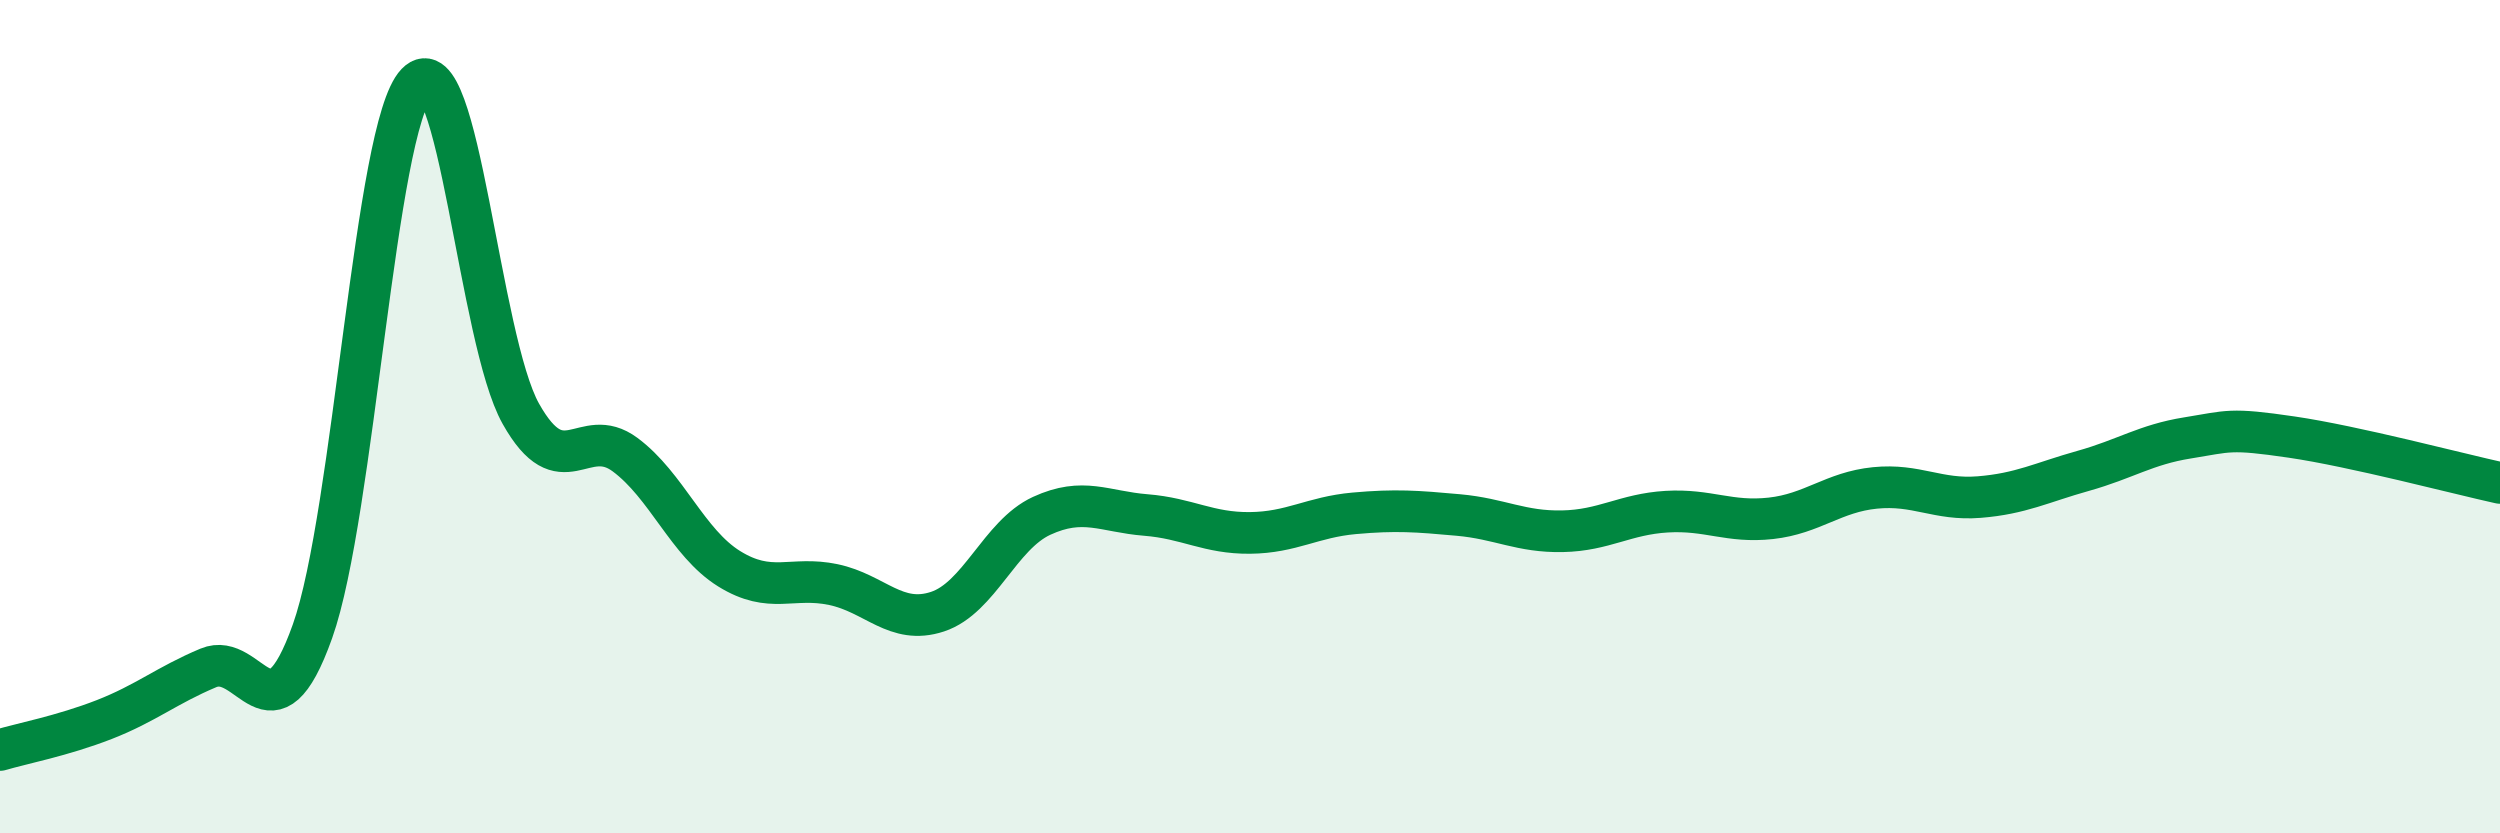
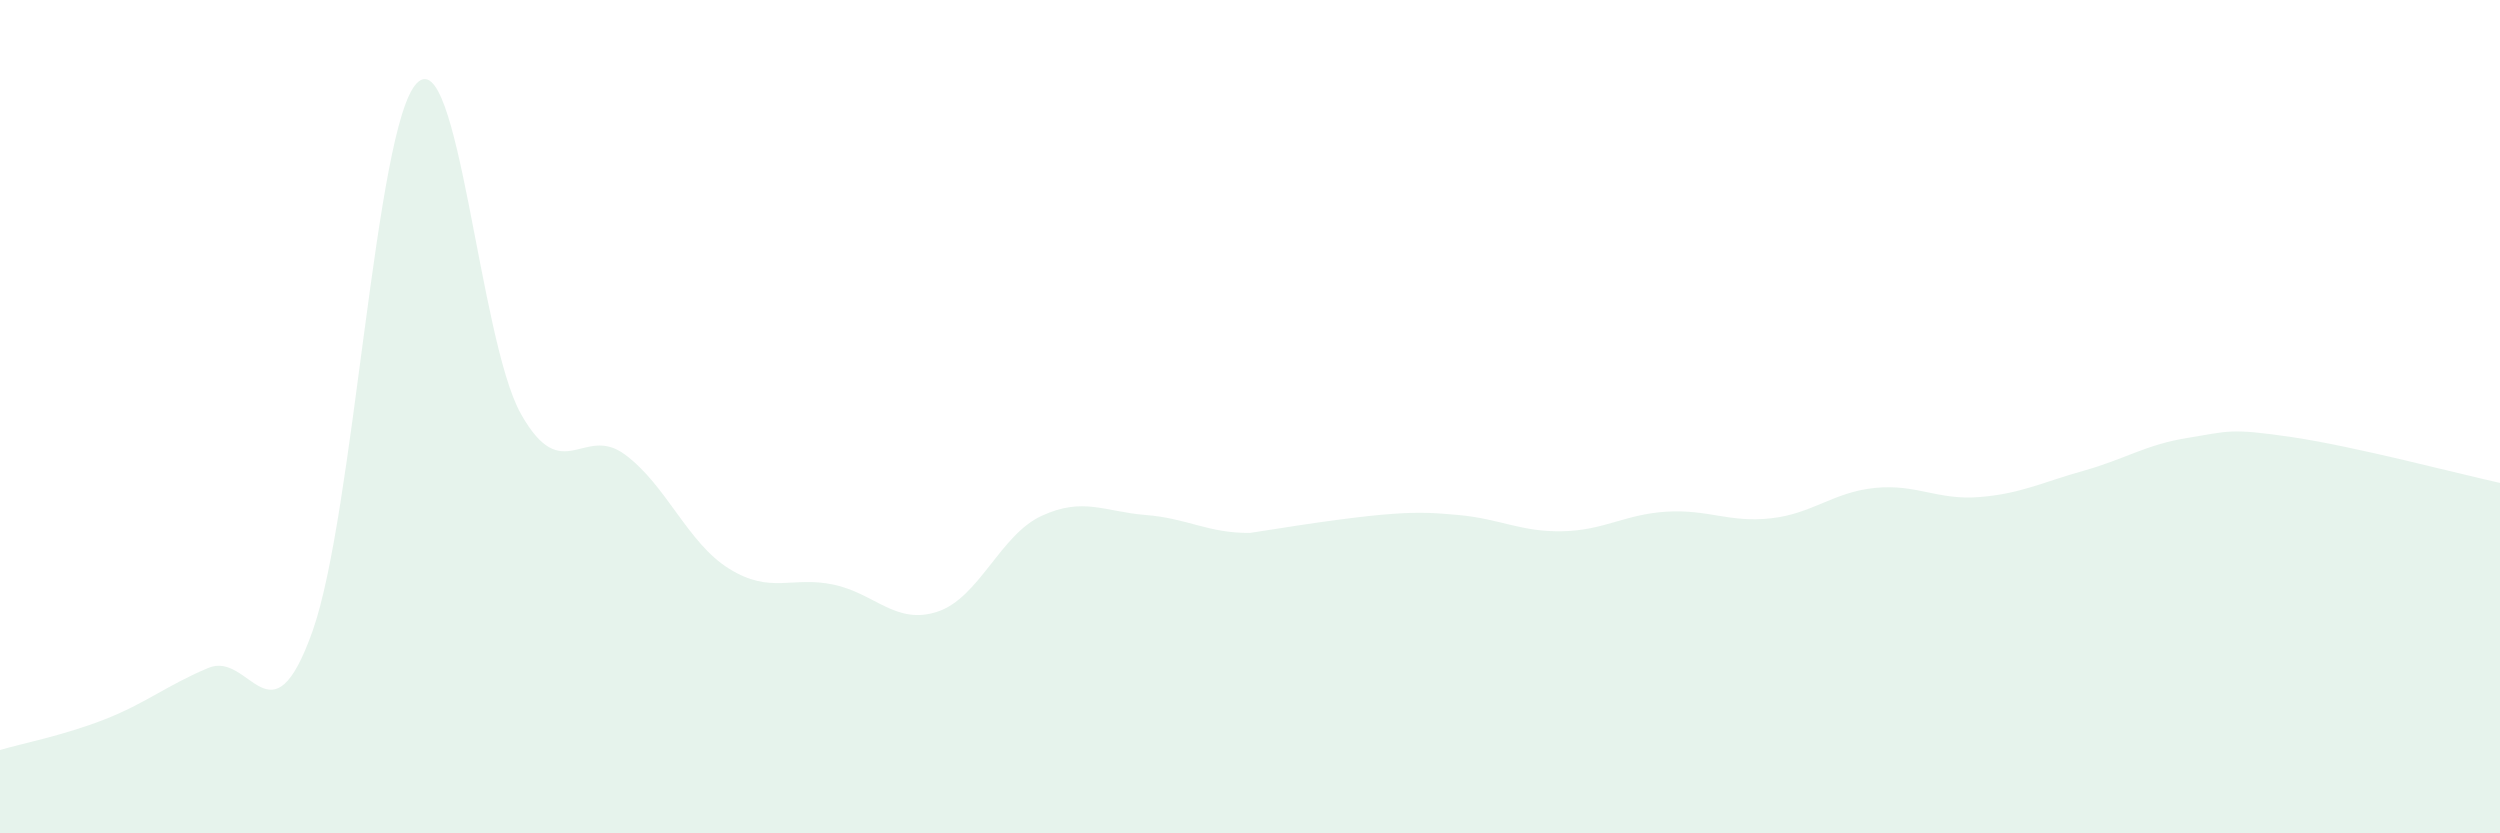
<svg xmlns="http://www.w3.org/2000/svg" width="60" height="20" viewBox="0 0 60 20">
-   <path d="M 0,18 C 0.5,17.85 1.5,17.66 2.5,17.27 C 3.5,16.88 4,16.45 5,16.03 C 6,15.61 6.5,17.96 7.5,15.15 C 8.5,12.34 9,3.04 10,2 C 11,0.96 11.5,8.15 12.5,9.93 C 13.5,11.71 14,10.17 15,10.91 C 16,11.65 16.5,13.03 17.5,13.65 C 18.5,14.27 19,13.82 20,14.03 C 21,14.24 21.5,15.01 22.5,14.68 C 23.5,14.35 24,12.84 25,12.38 C 26,11.92 26.5,12.28 27.5,12.36 C 28.5,12.44 29,12.8 30,12.79 C 31,12.78 31.5,12.41 32.5,12.32 C 33.5,12.23 34,12.27 35,12.36 C 36,12.45 36.5,12.77 37.5,12.75 C 38.5,12.73 39,12.34 40,12.28 C 41,12.22 41.5,12.55 42.5,12.44 C 43.5,12.33 44,11.81 45,11.71 C 46,11.61 46.5,12.01 47.5,11.93 C 48.5,11.85 49,11.58 50,11.3 C 51,11.02 51.5,10.67 52.5,10.51 C 53.5,10.35 53.5,10.27 55,10.49 C 56.5,10.71 59,11.37 60,11.59L60 20L0 20Z" fill="#008740" opacity="0.1" stroke-linecap="round" stroke-linejoin="round" />
-   <path d="M 0,18 C 0.5,17.85 1.5,17.66 2.5,17.27 C 3.5,16.88 4,16.45 5,16.03 C 6,15.61 6.5,17.96 7.5,15.15 C 8.5,12.34 9,3.04 10,2 C 11,0.96 11.5,8.15 12.5,9.93 C 13.5,11.71 14,10.17 15,10.91 C 16,11.65 16.5,13.03 17.5,13.65 C 18.5,14.27 19,13.82 20,14.03 C 21,14.24 21.5,15.01 22.5,14.68 C 23.5,14.35 24,12.84 25,12.38 C 26,11.92 26.5,12.28 27.5,12.36 C 28.5,12.44 29,12.8 30,12.79 C 31,12.78 31.5,12.41 32.5,12.32 C 33.5,12.23 34,12.27 35,12.36 C 36,12.45 36.5,12.77 37.5,12.75 C 38.5,12.73 39,12.34 40,12.28 C 41,12.22 41.5,12.55 42.5,12.44 C 43.5,12.33 44,11.81 45,11.71 C 46,11.61 46.5,12.01 47.5,11.93 C 48.5,11.85 49,11.58 50,11.3 C 51,11.02 51.5,10.67 52.5,10.51 C 53.5,10.35 53.5,10.27 55,10.49 C 56.5,10.71 59,11.37 60,11.59" stroke="#008740" stroke-width="1" fill="none" stroke-linecap="round" stroke-linejoin="round" />
+   <path d="M 0,18 C 0.5,17.85 1.5,17.66 2.5,17.27 C 3.5,16.88 4,16.45 5,16.03 C 6,15.61 6.5,17.96 7.5,15.15 C 8.5,12.34 9,3.04 10,2 C 11,0.96 11.5,8.15 12.5,9.93 C 13.5,11.71 14,10.17 15,10.91 C 16,11.65 16.5,13.03 17.5,13.65 C 18.5,14.27 19,13.82 20,14.03 C 21,14.24 21.5,15.01 22.5,14.68 C 23.5,14.35 24,12.84 25,12.38 C 26,11.92 26.5,12.28 27.5,12.36 C 28.5,12.44 29,12.8 30,12.79 C 33.5,12.23 34,12.27 35,12.36 C 36,12.45 36.5,12.77 37.5,12.75 C 38.5,12.73 39,12.34 40,12.28 C 41,12.22 41.5,12.55 42.5,12.44 C 43.5,12.33 44,11.81 45,11.71 C 46,11.61 46.5,12.01 47.5,11.93 C 48.5,11.85 49,11.58 50,11.3 C 51,11.02 51.5,10.67 52.5,10.51 C 53.5,10.35 53.5,10.27 55,10.49 C 56.5,10.71 59,11.37 60,11.59L60 20L0 20Z" fill="#008740" opacity="0.1" stroke-linecap="round" stroke-linejoin="round" />
</svg>